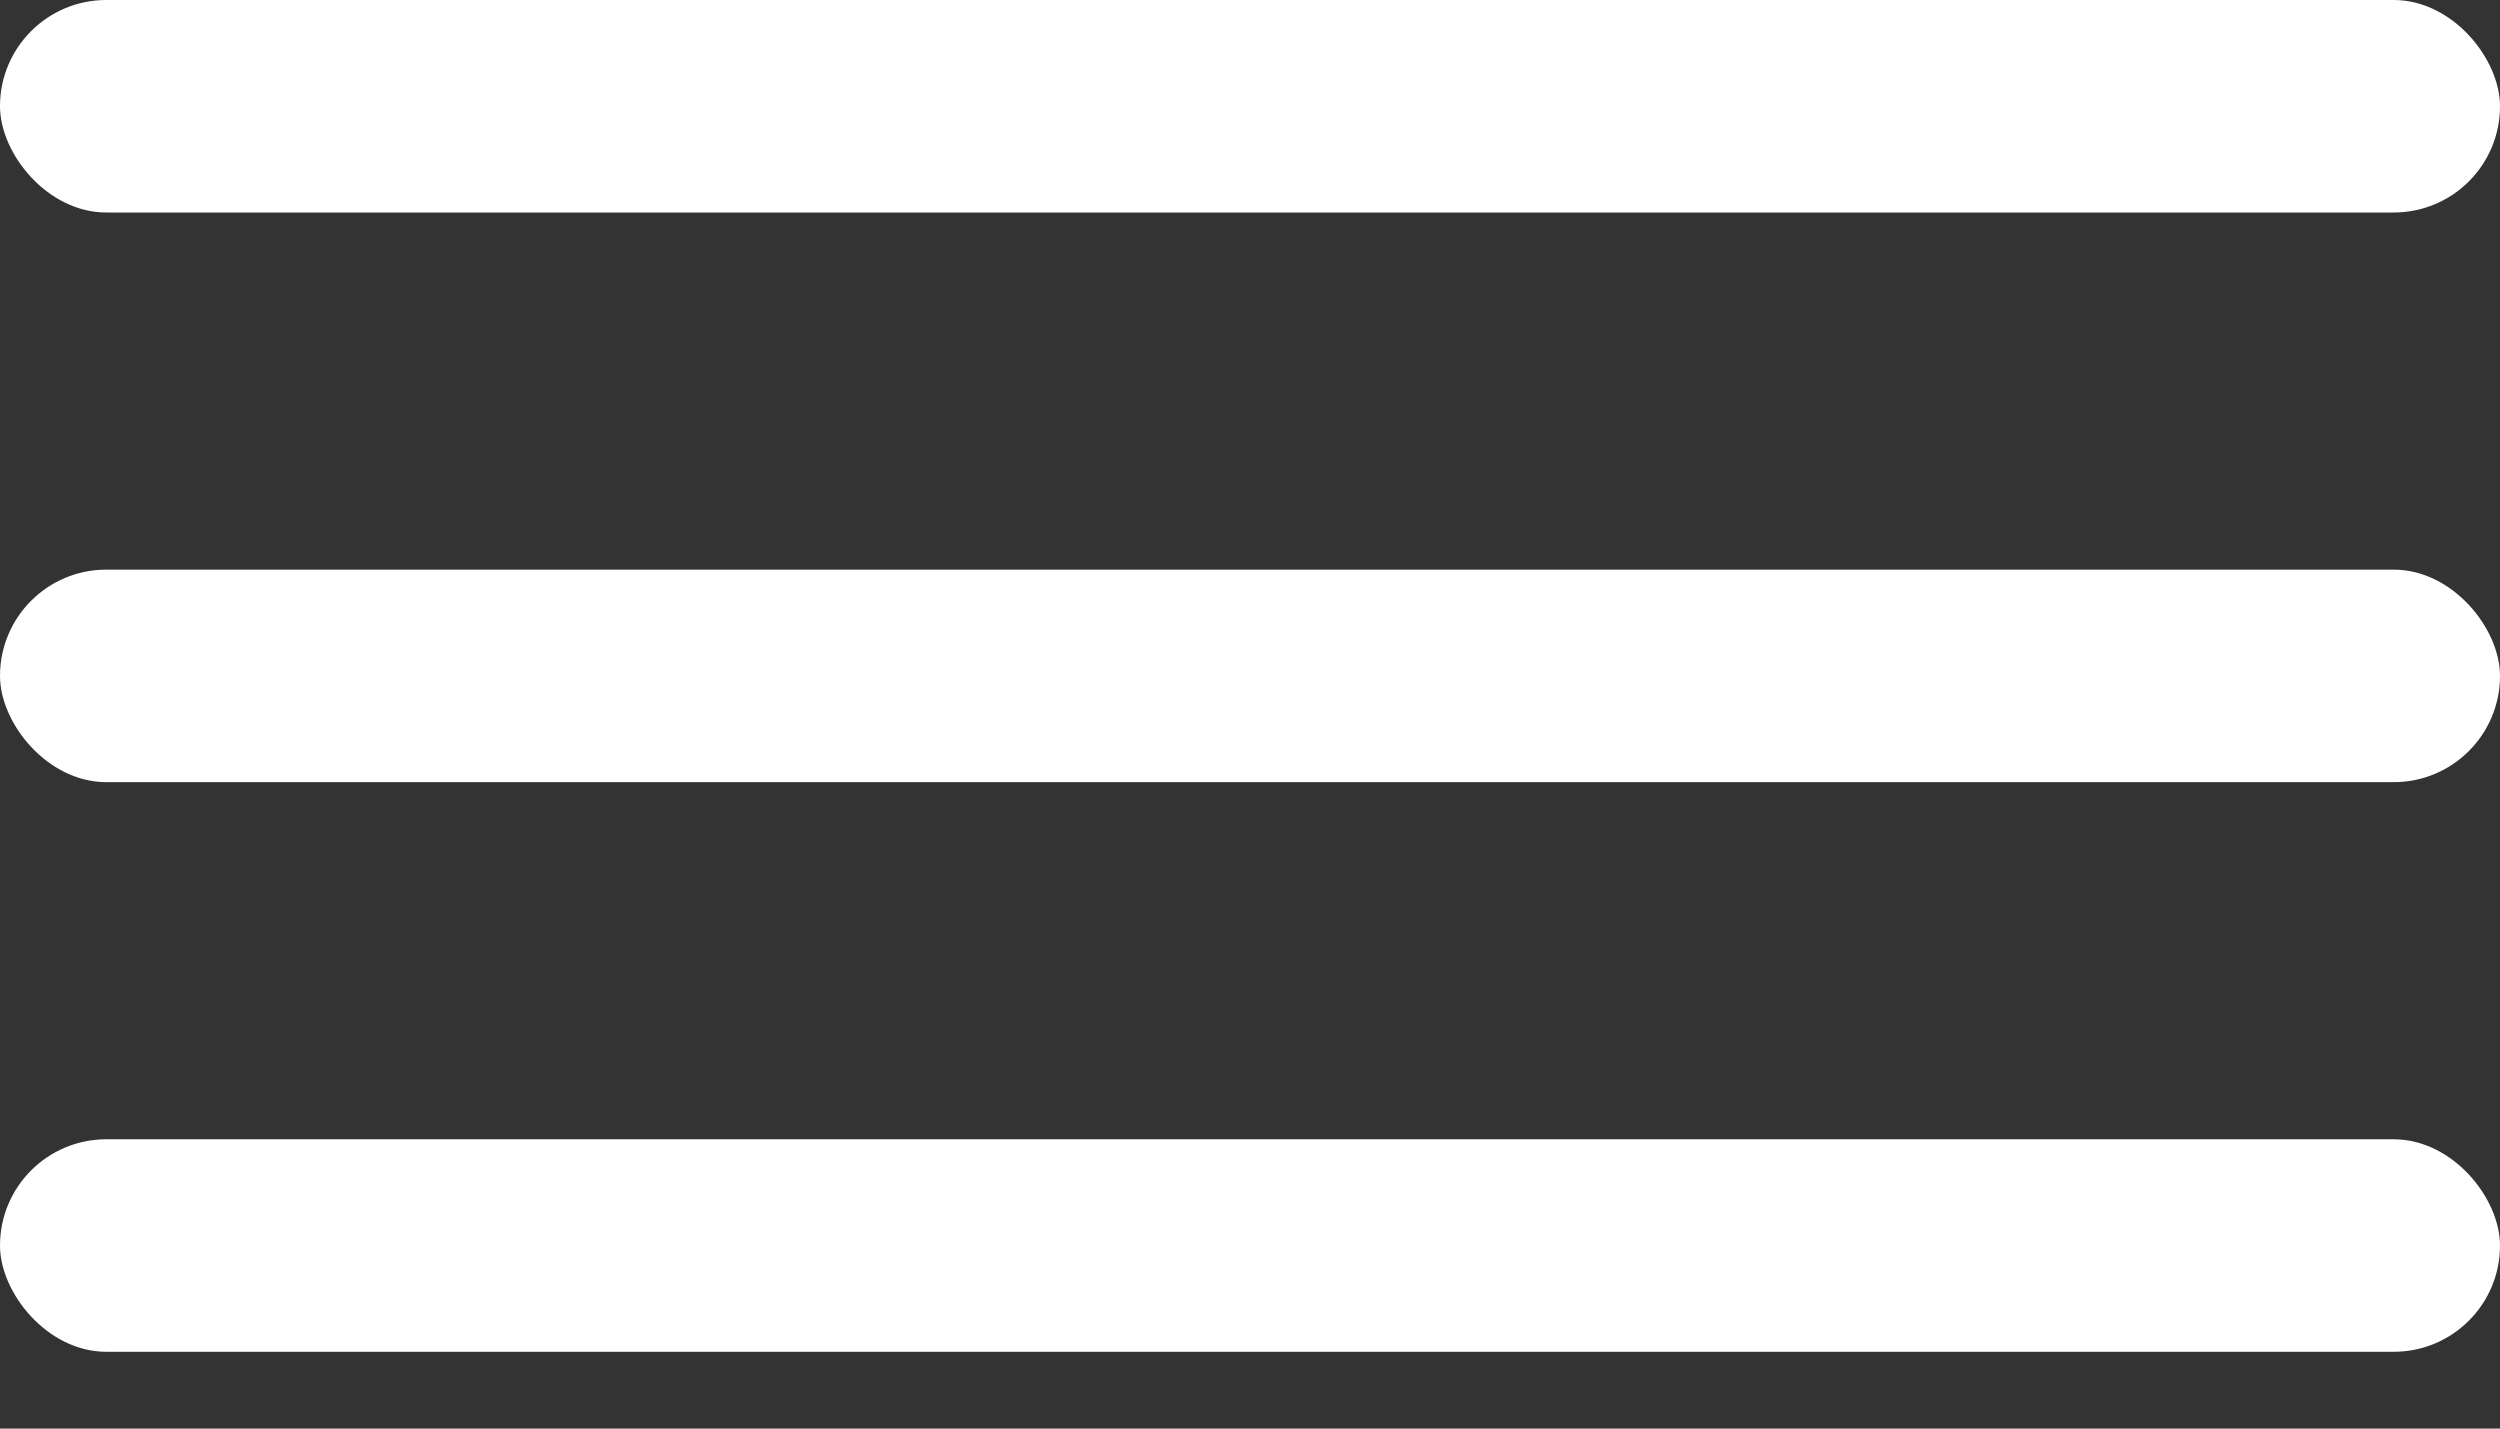
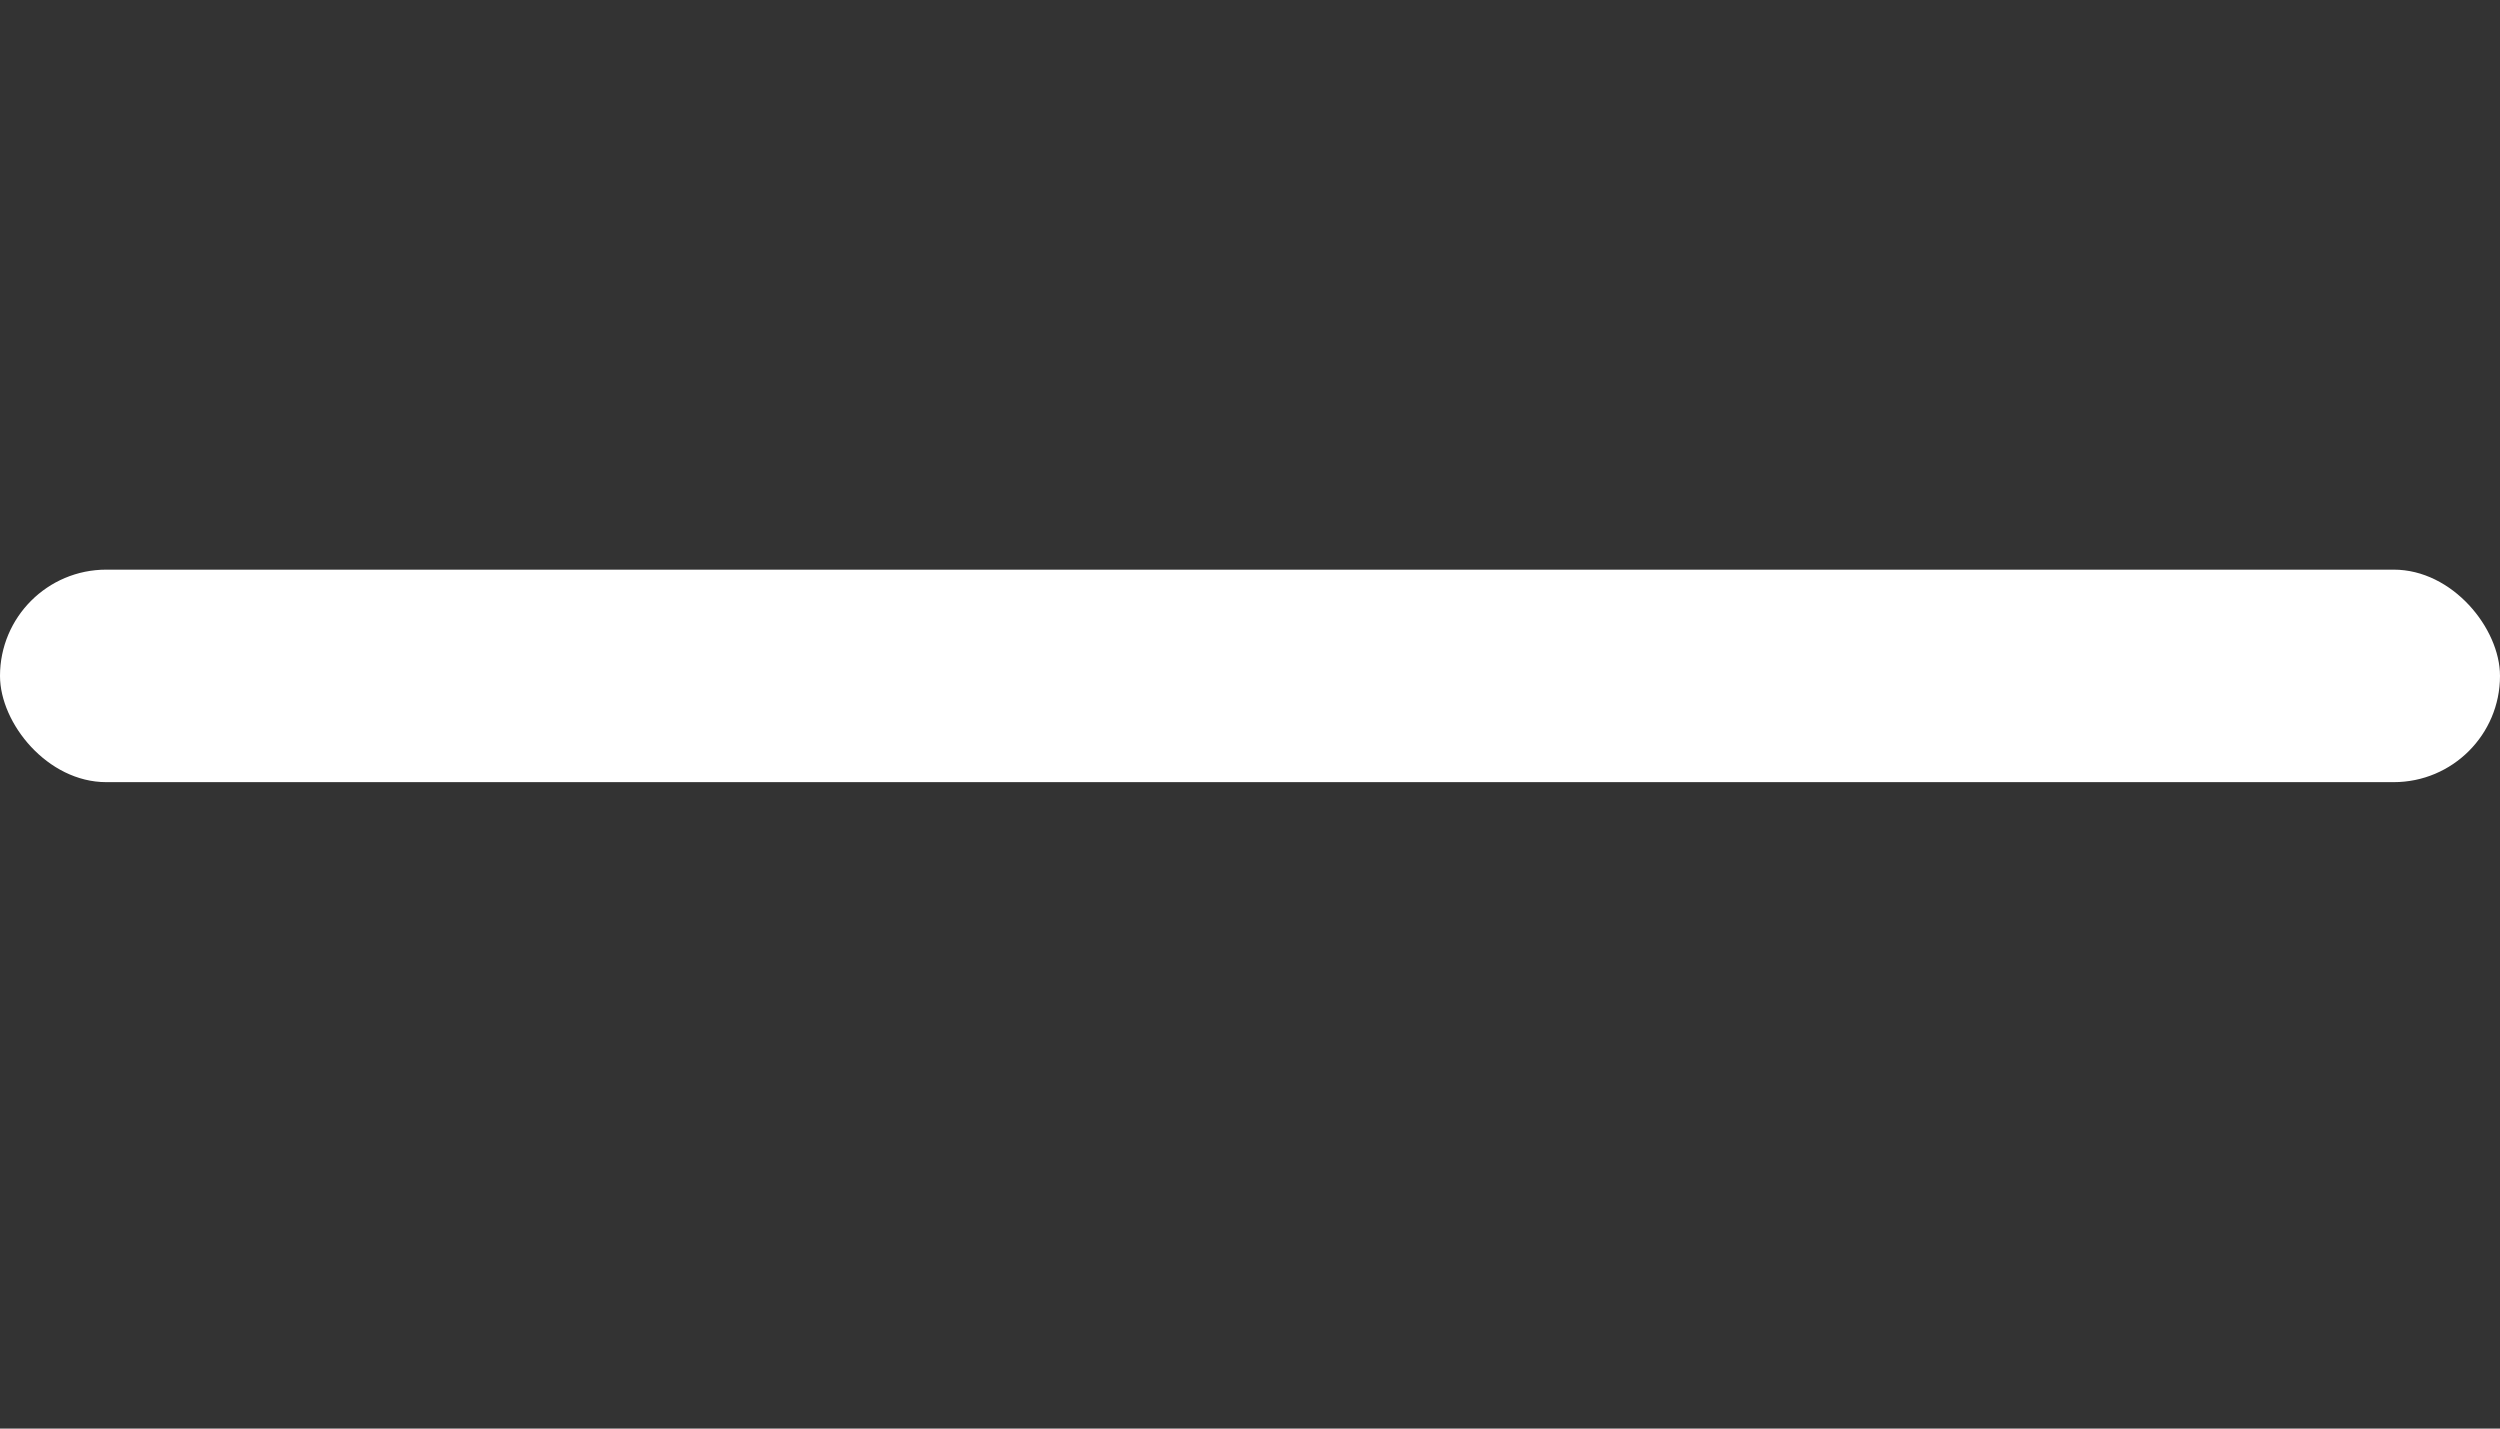
<svg xmlns="http://www.w3.org/2000/svg" width="14" height="8" viewBox="0 0 14 8" fill="none">
  <rect x="0" y="0" width="14" height="8" fill="#333333" stroke="none" />
-   <rect width="14" height="1.19" rx="0.595" fill="white" />
  <rect y="3.19" width="14" height="1.19" rx="0.595" fill="white" />
-   <rect y="6.38" width="14" height="1.19" rx="0.595" fill="white" />
</svg>